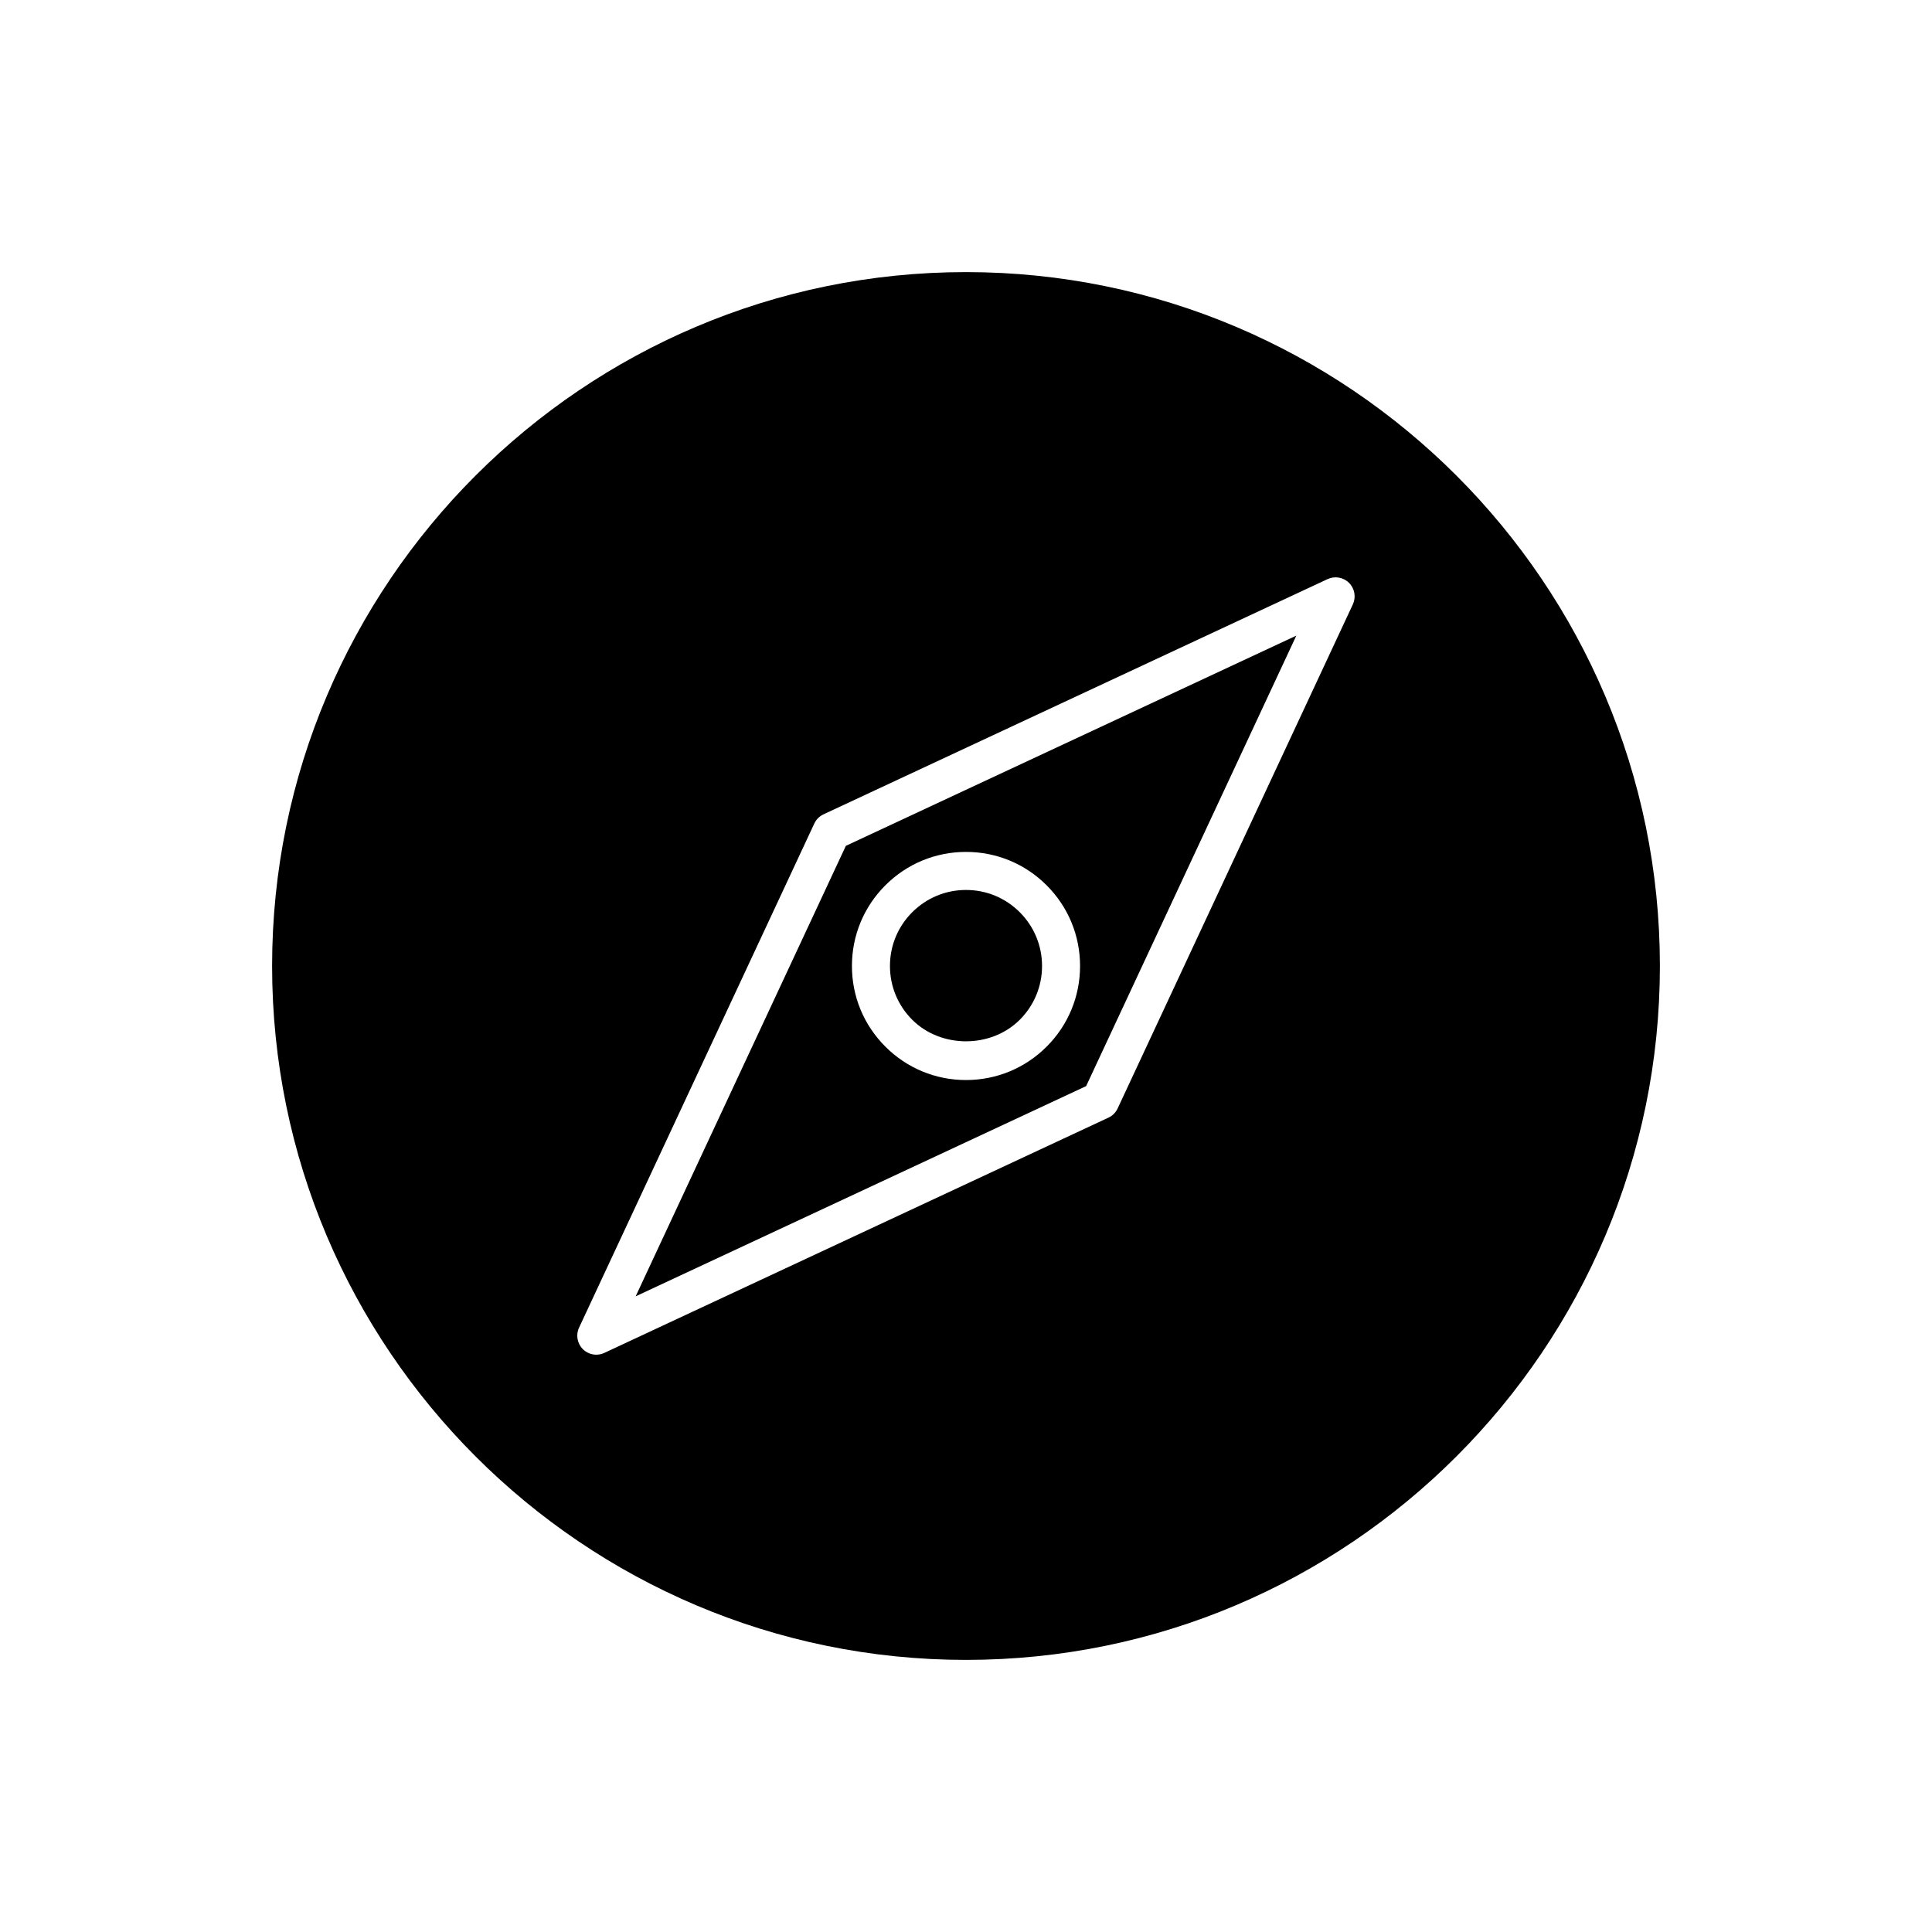
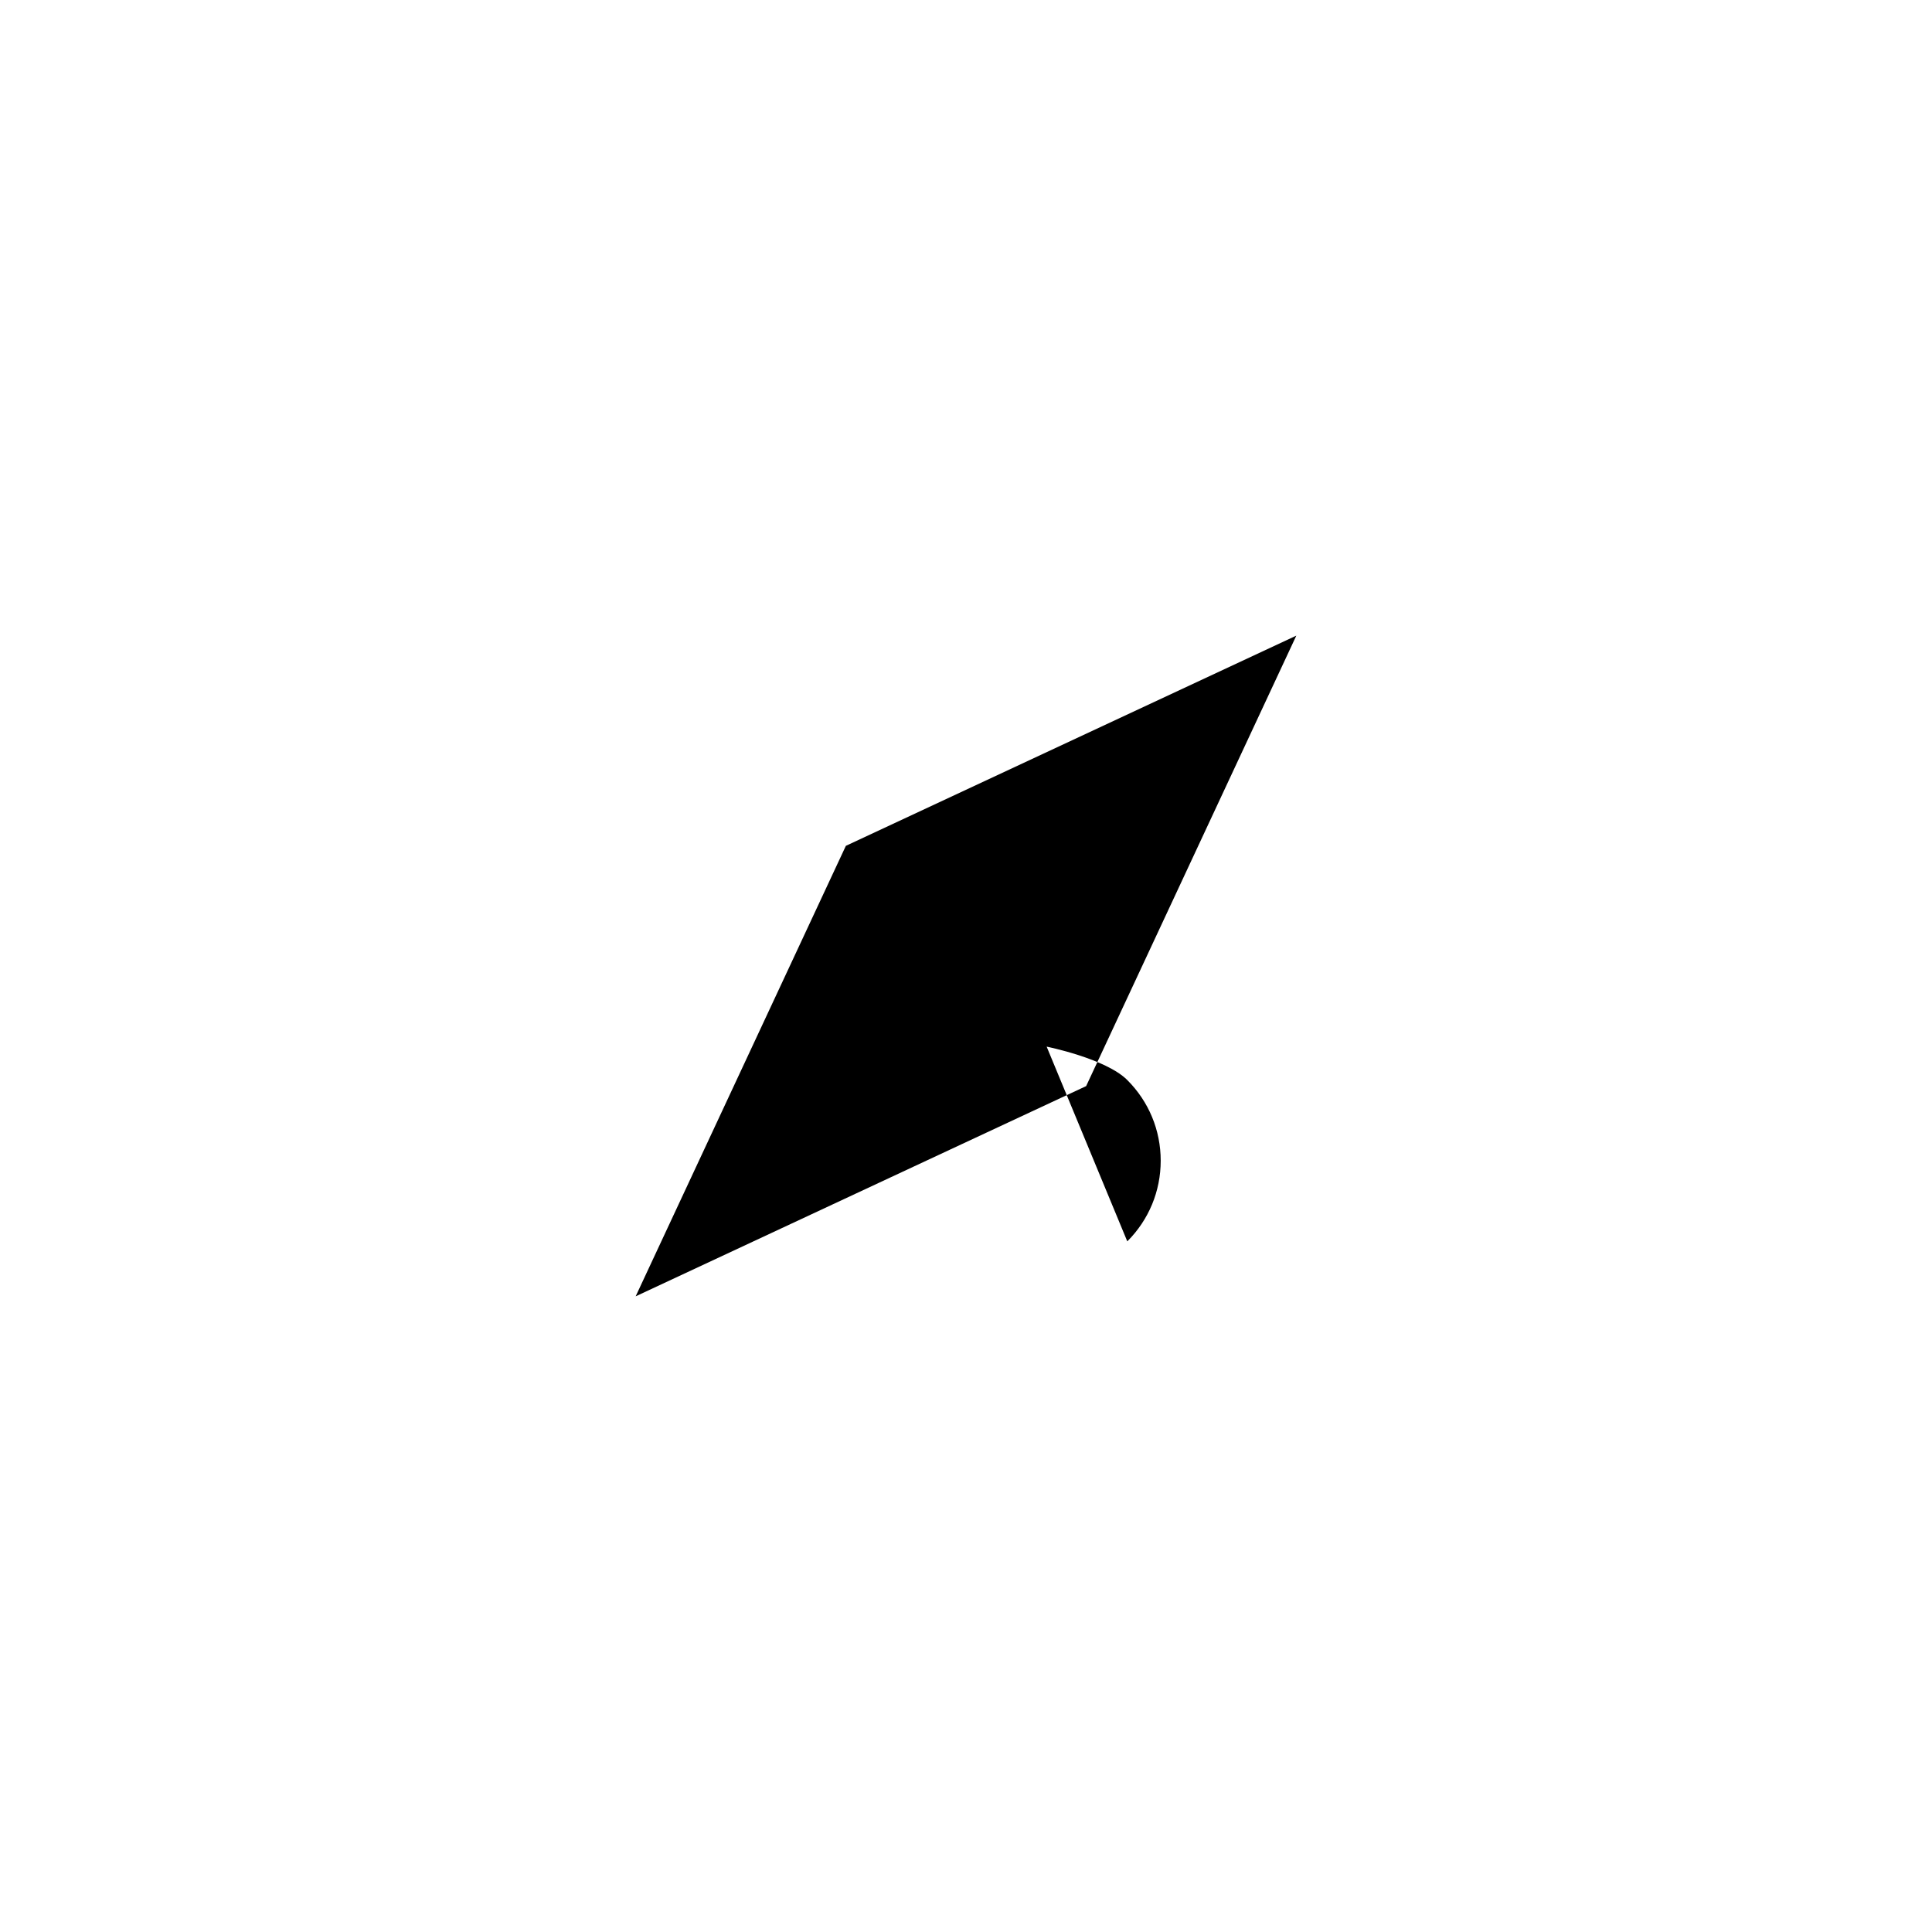
<svg xmlns="http://www.w3.org/2000/svg" fill="#000000" width="800px" height="800px" version="1.1" viewBox="144 144 512 512">
  <g>
-     <path d="m400 583.89c101.4 0 183.89-82.492 183.89-183.89s-82.496-183.89-183.89-183.89c-101.4 0-183.89 82.492-183.89 183.89 0 101.39 82.492 183.89 183.89 183.89zm-102.54-88.055 62.34-133.59c0.5-1.074 1.363-1.934 2.434-2.434l133.59-62.34c1.922-0.887 4.195-0.496 5.691 1.004 1.5 1.5 1.898 3.773 1.004 5.691l-62.336 133.59c-0.5 1.074-1.363 1.934-2.434 2.434l-133.6 62.344c-0.684 0.316-1.406 0.473-2.129 0.473-1.309 0-2.598-0.508-3.562-1.477-1.5-1.496-1.898-3.773-1.004-5.691z" />
-     <path d="m487.54 312.45-119.38 55.711-55.703 119.38 119.38-55.711zm-66.168 108.92c-5.707 5.707-13.301 8.852-21.371 8.852-8.074 0-15.664-3.144-21.371-8.855-5.715-5.707-8.859-13.301-8.859-21.371 0-8.074 3.144-15.664 8.855-21.375 5.707-5.711 13.301-8.855 21.375-8.855s15.664 3.144 21.371 8.855c5.711 5.707 8.855 13.301 8.855 21.375 0 8.07-3.144 15.664-8.855 21.375z" />
-     <path d="m400 379.85c-5.383 0-10.441 2.098-14.25 5.902s-5.902 8.867-5.902 14.25 2.098 10.441 5.902 14.25c7.617 7.609 20.879 7.609 28.496 0 3.809-3.809 5.906-8.867 5.906-14.25s-2.098-10.441-5.902-14.25c-3.812-3.809-8.867-5.902-14.25-5.902z" />
+     <path d="m487.54 312.45-119.38 55.711-55.703 119.38 119.38-55.711zm-66.168 108.92s15.664 3.144 21.371 8.855c5.711 5.707 8.855 13.301 8.855 21.375 0 8.07-3.144 15.664-8.855 21.375z" />
  </g>
</svg>